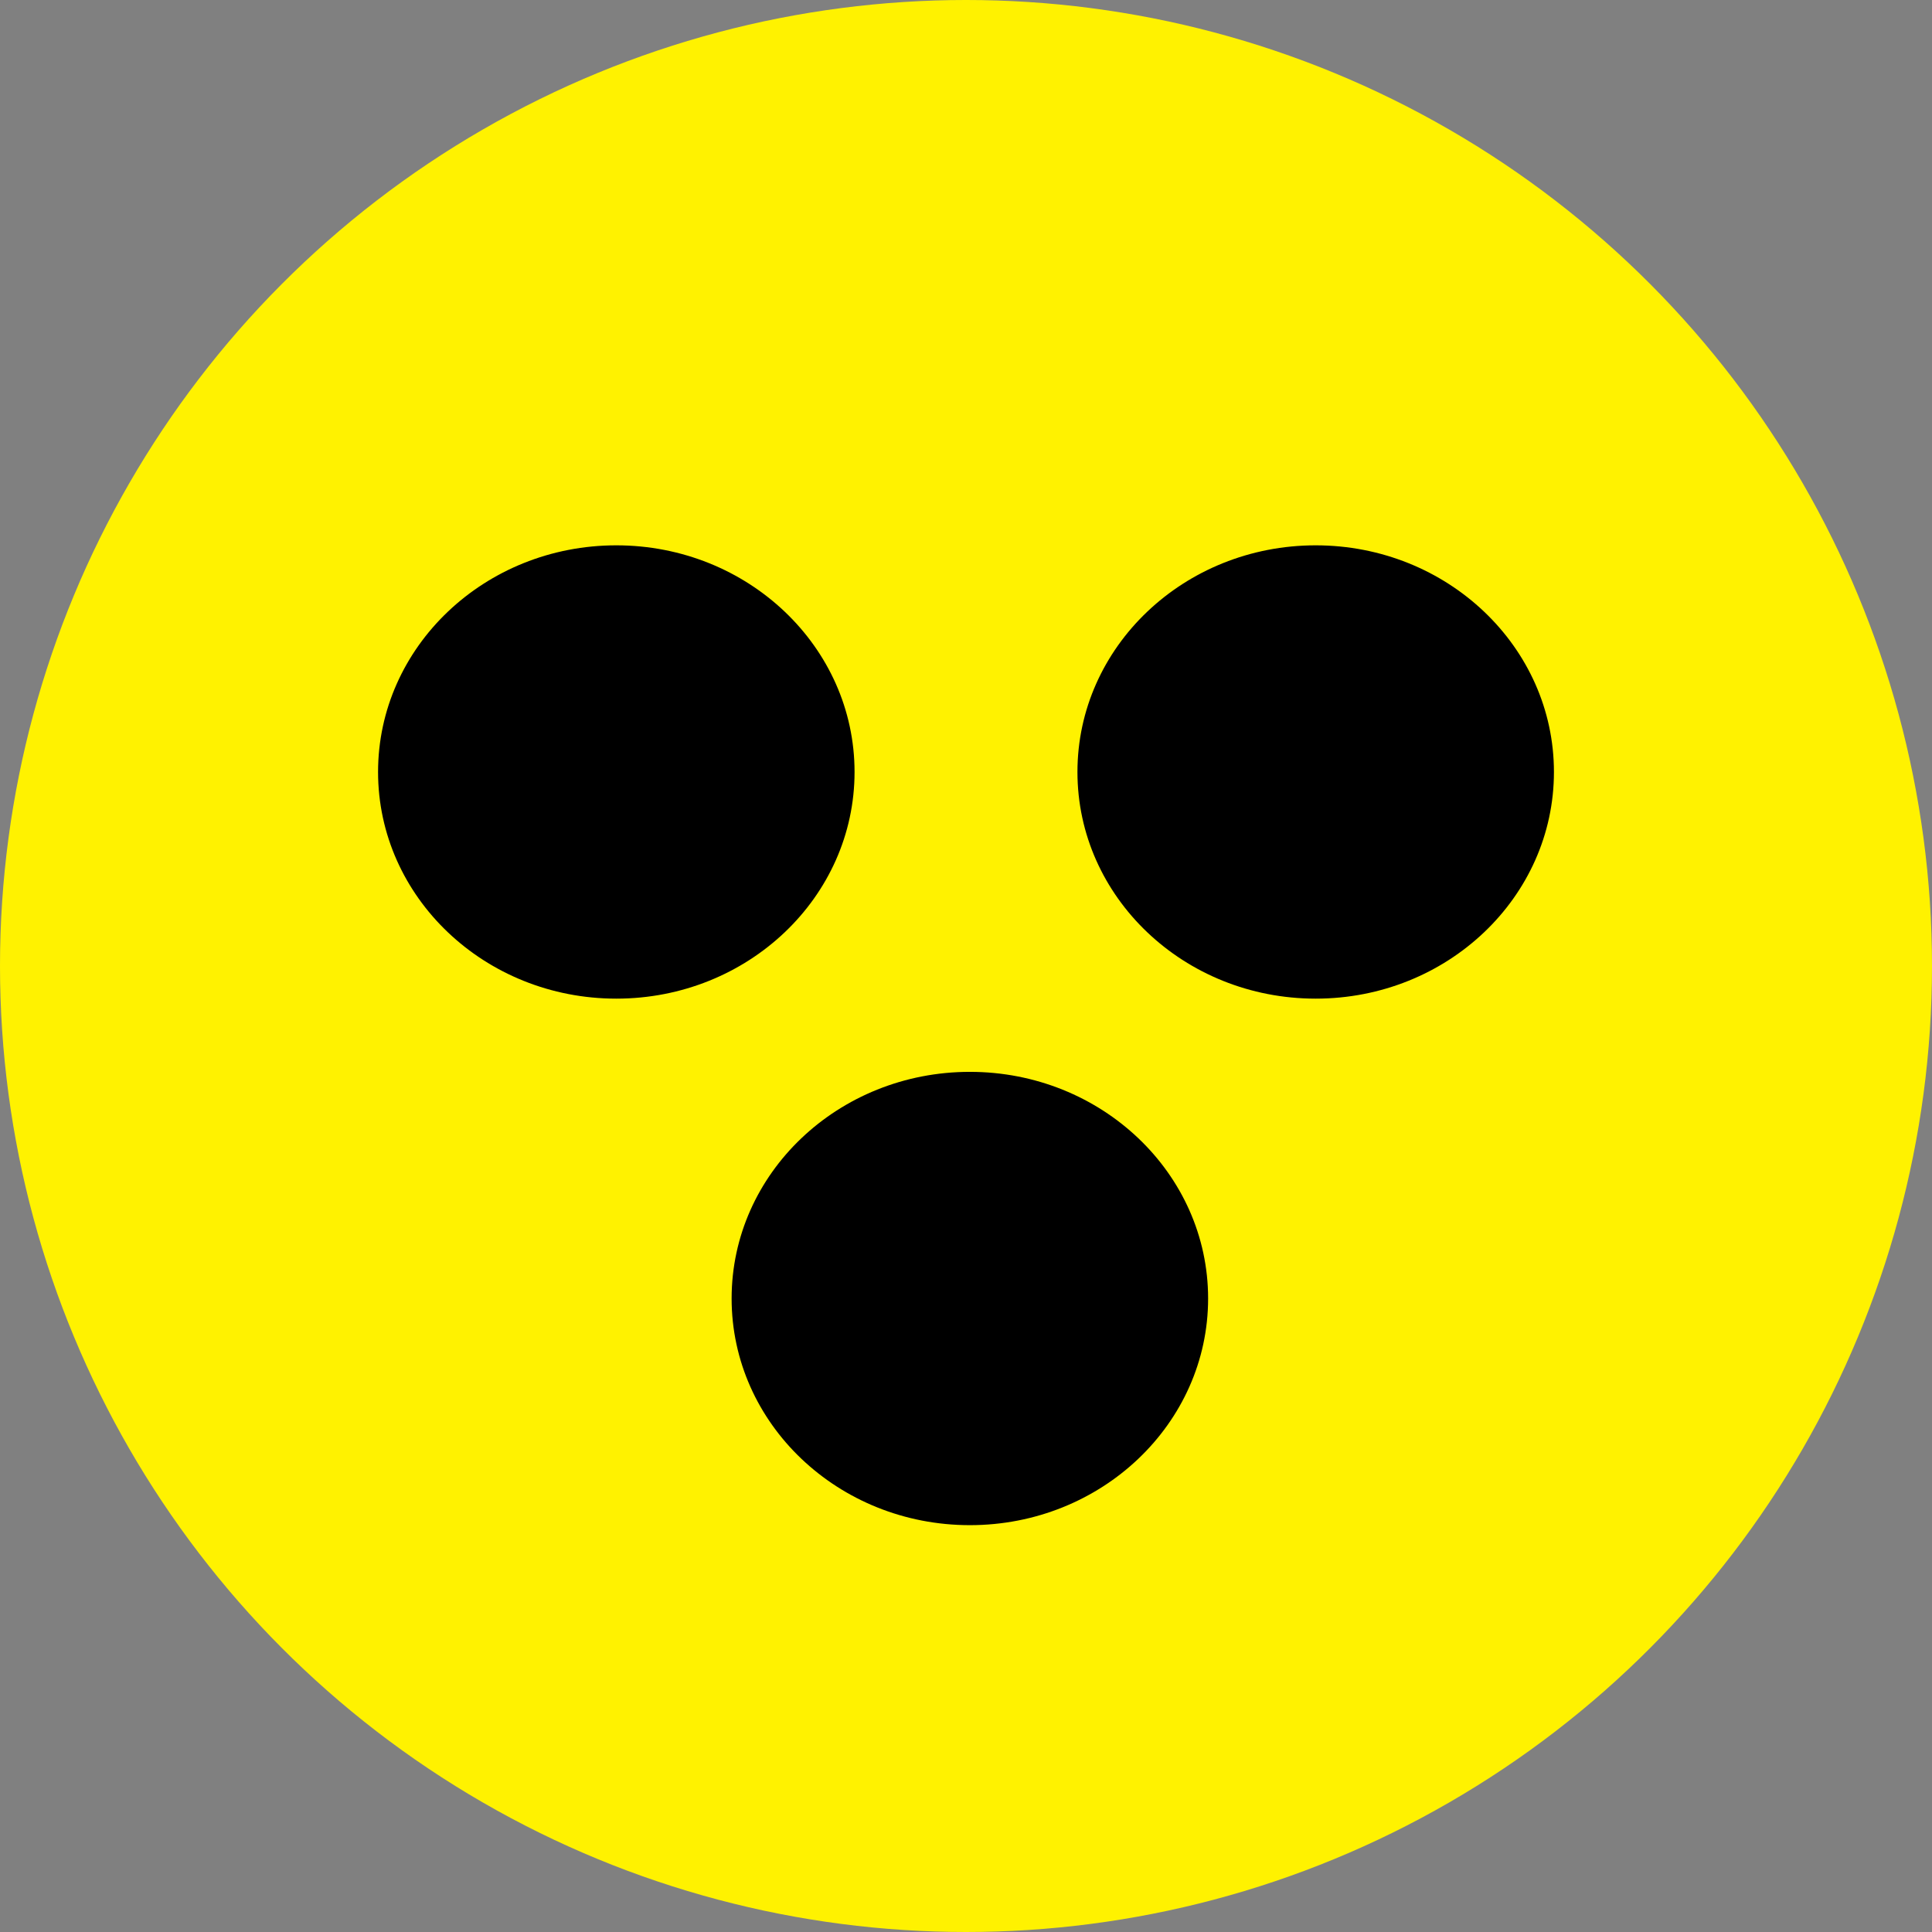
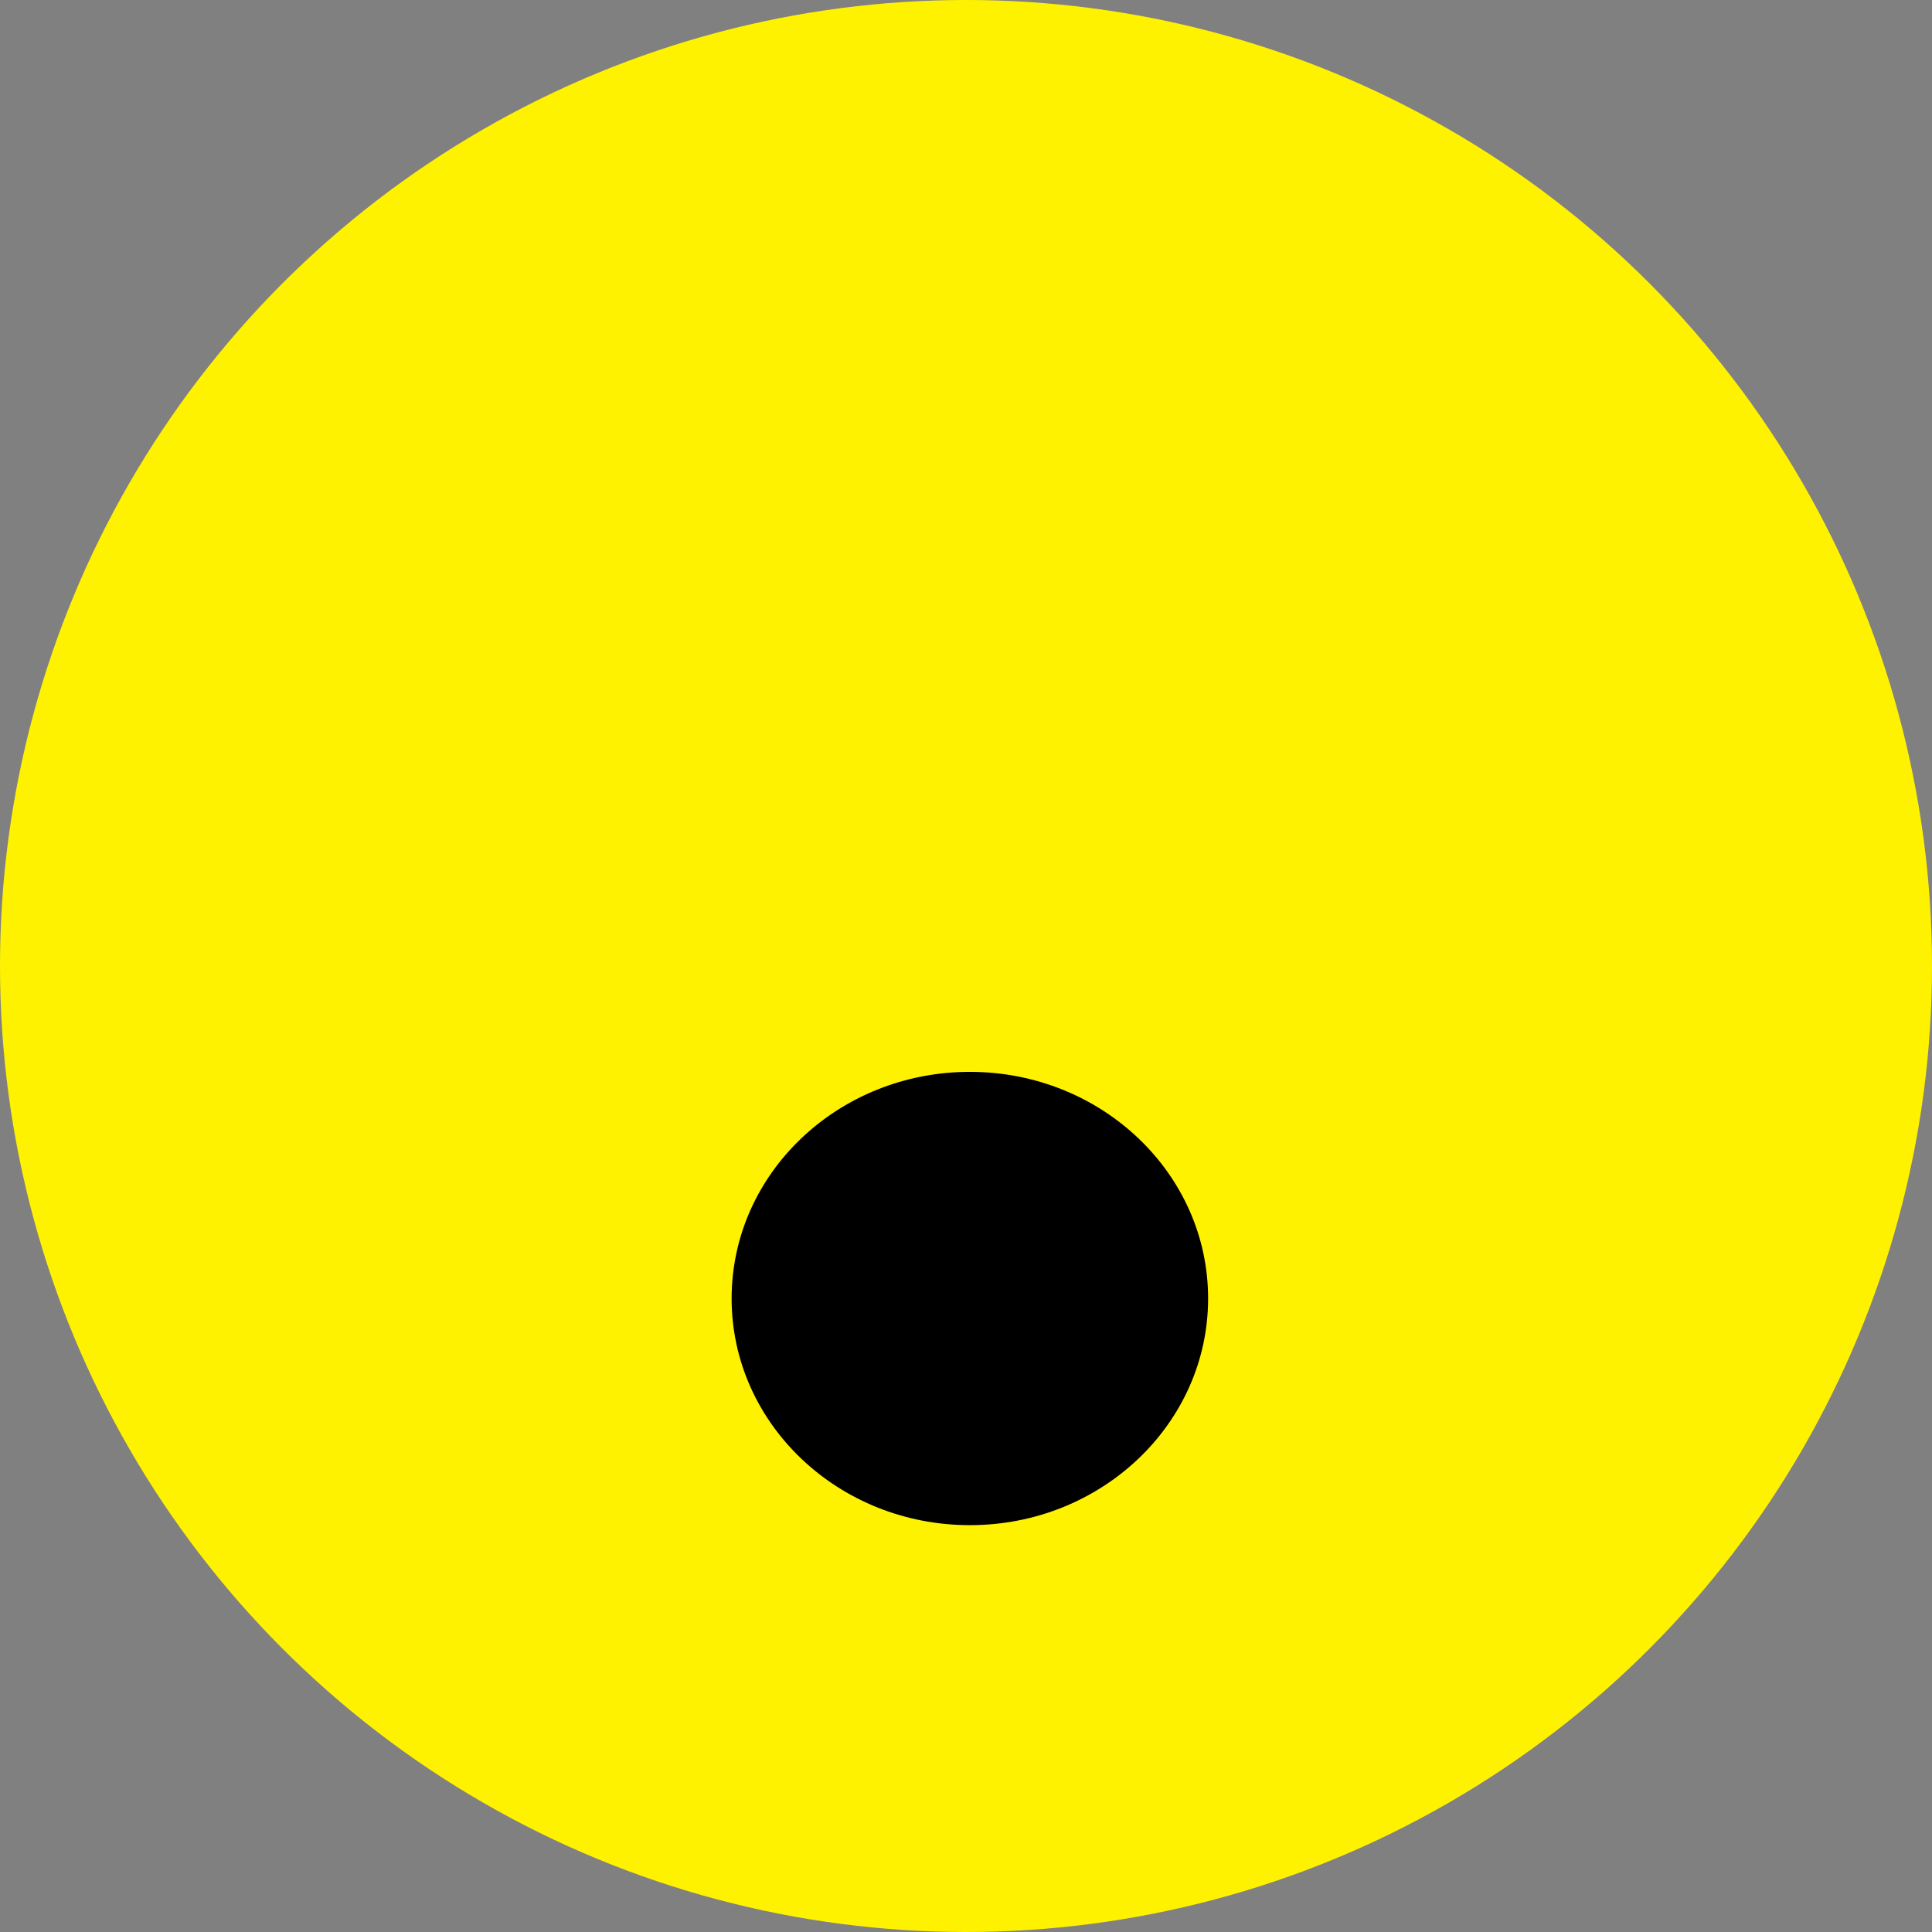
<svg xmlns="http://www.w3.org/2000/svg" width="19" height="19">
  <rect width="100%" height="100%" fill="#808080" stroke="none" />
  <circle cx="9.5" cy="9.5" r="9.5" style="fill:#fff200" />
  <g transform="translate(3.718 5.363)">
-     <ellipse data-name="Oval" cx="2.343" cy="2.229" rx="2.343" ry="2.229" />
-     <ellipse data-name="Oval" cx="2.343" cy="2.229" rx="2.343" ry="2.229" transform="translate(6.878)" />
    <ellipse data-name="Oval" cx="2.343" cy="2.229" rx="2.343" ry="2.229" transform="translate(3.477 5.178)" />
  </g>
</svg>